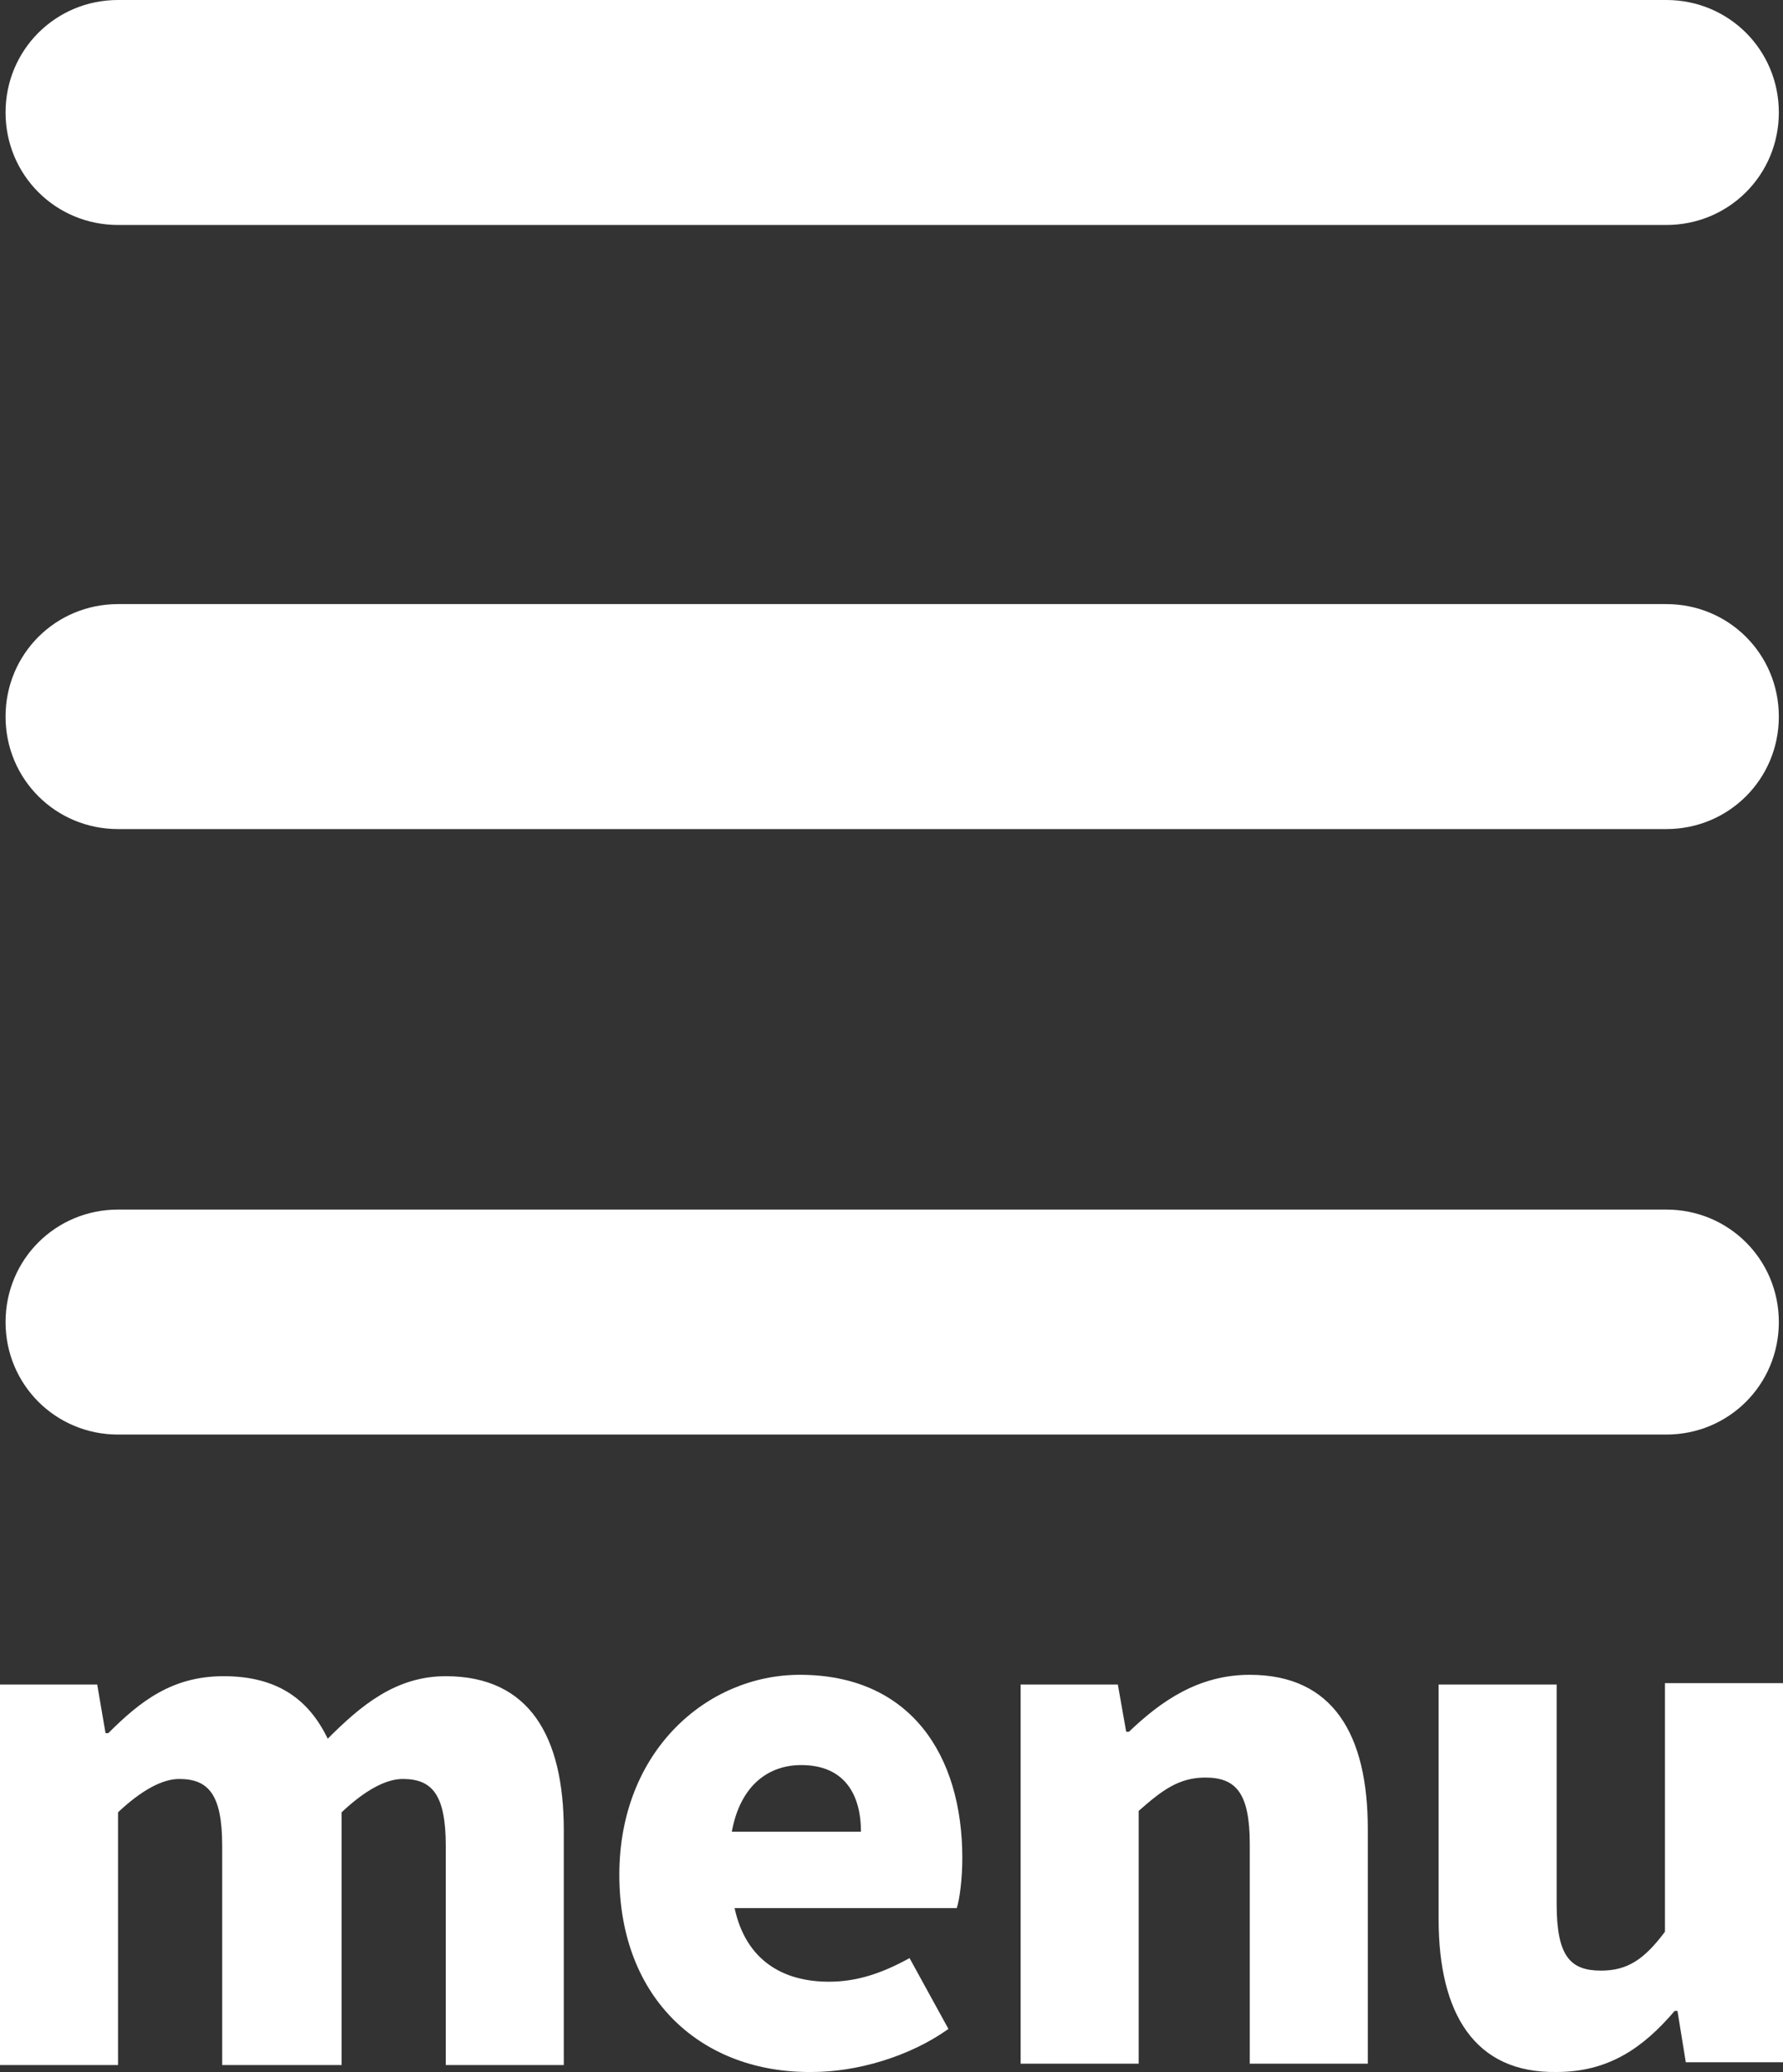
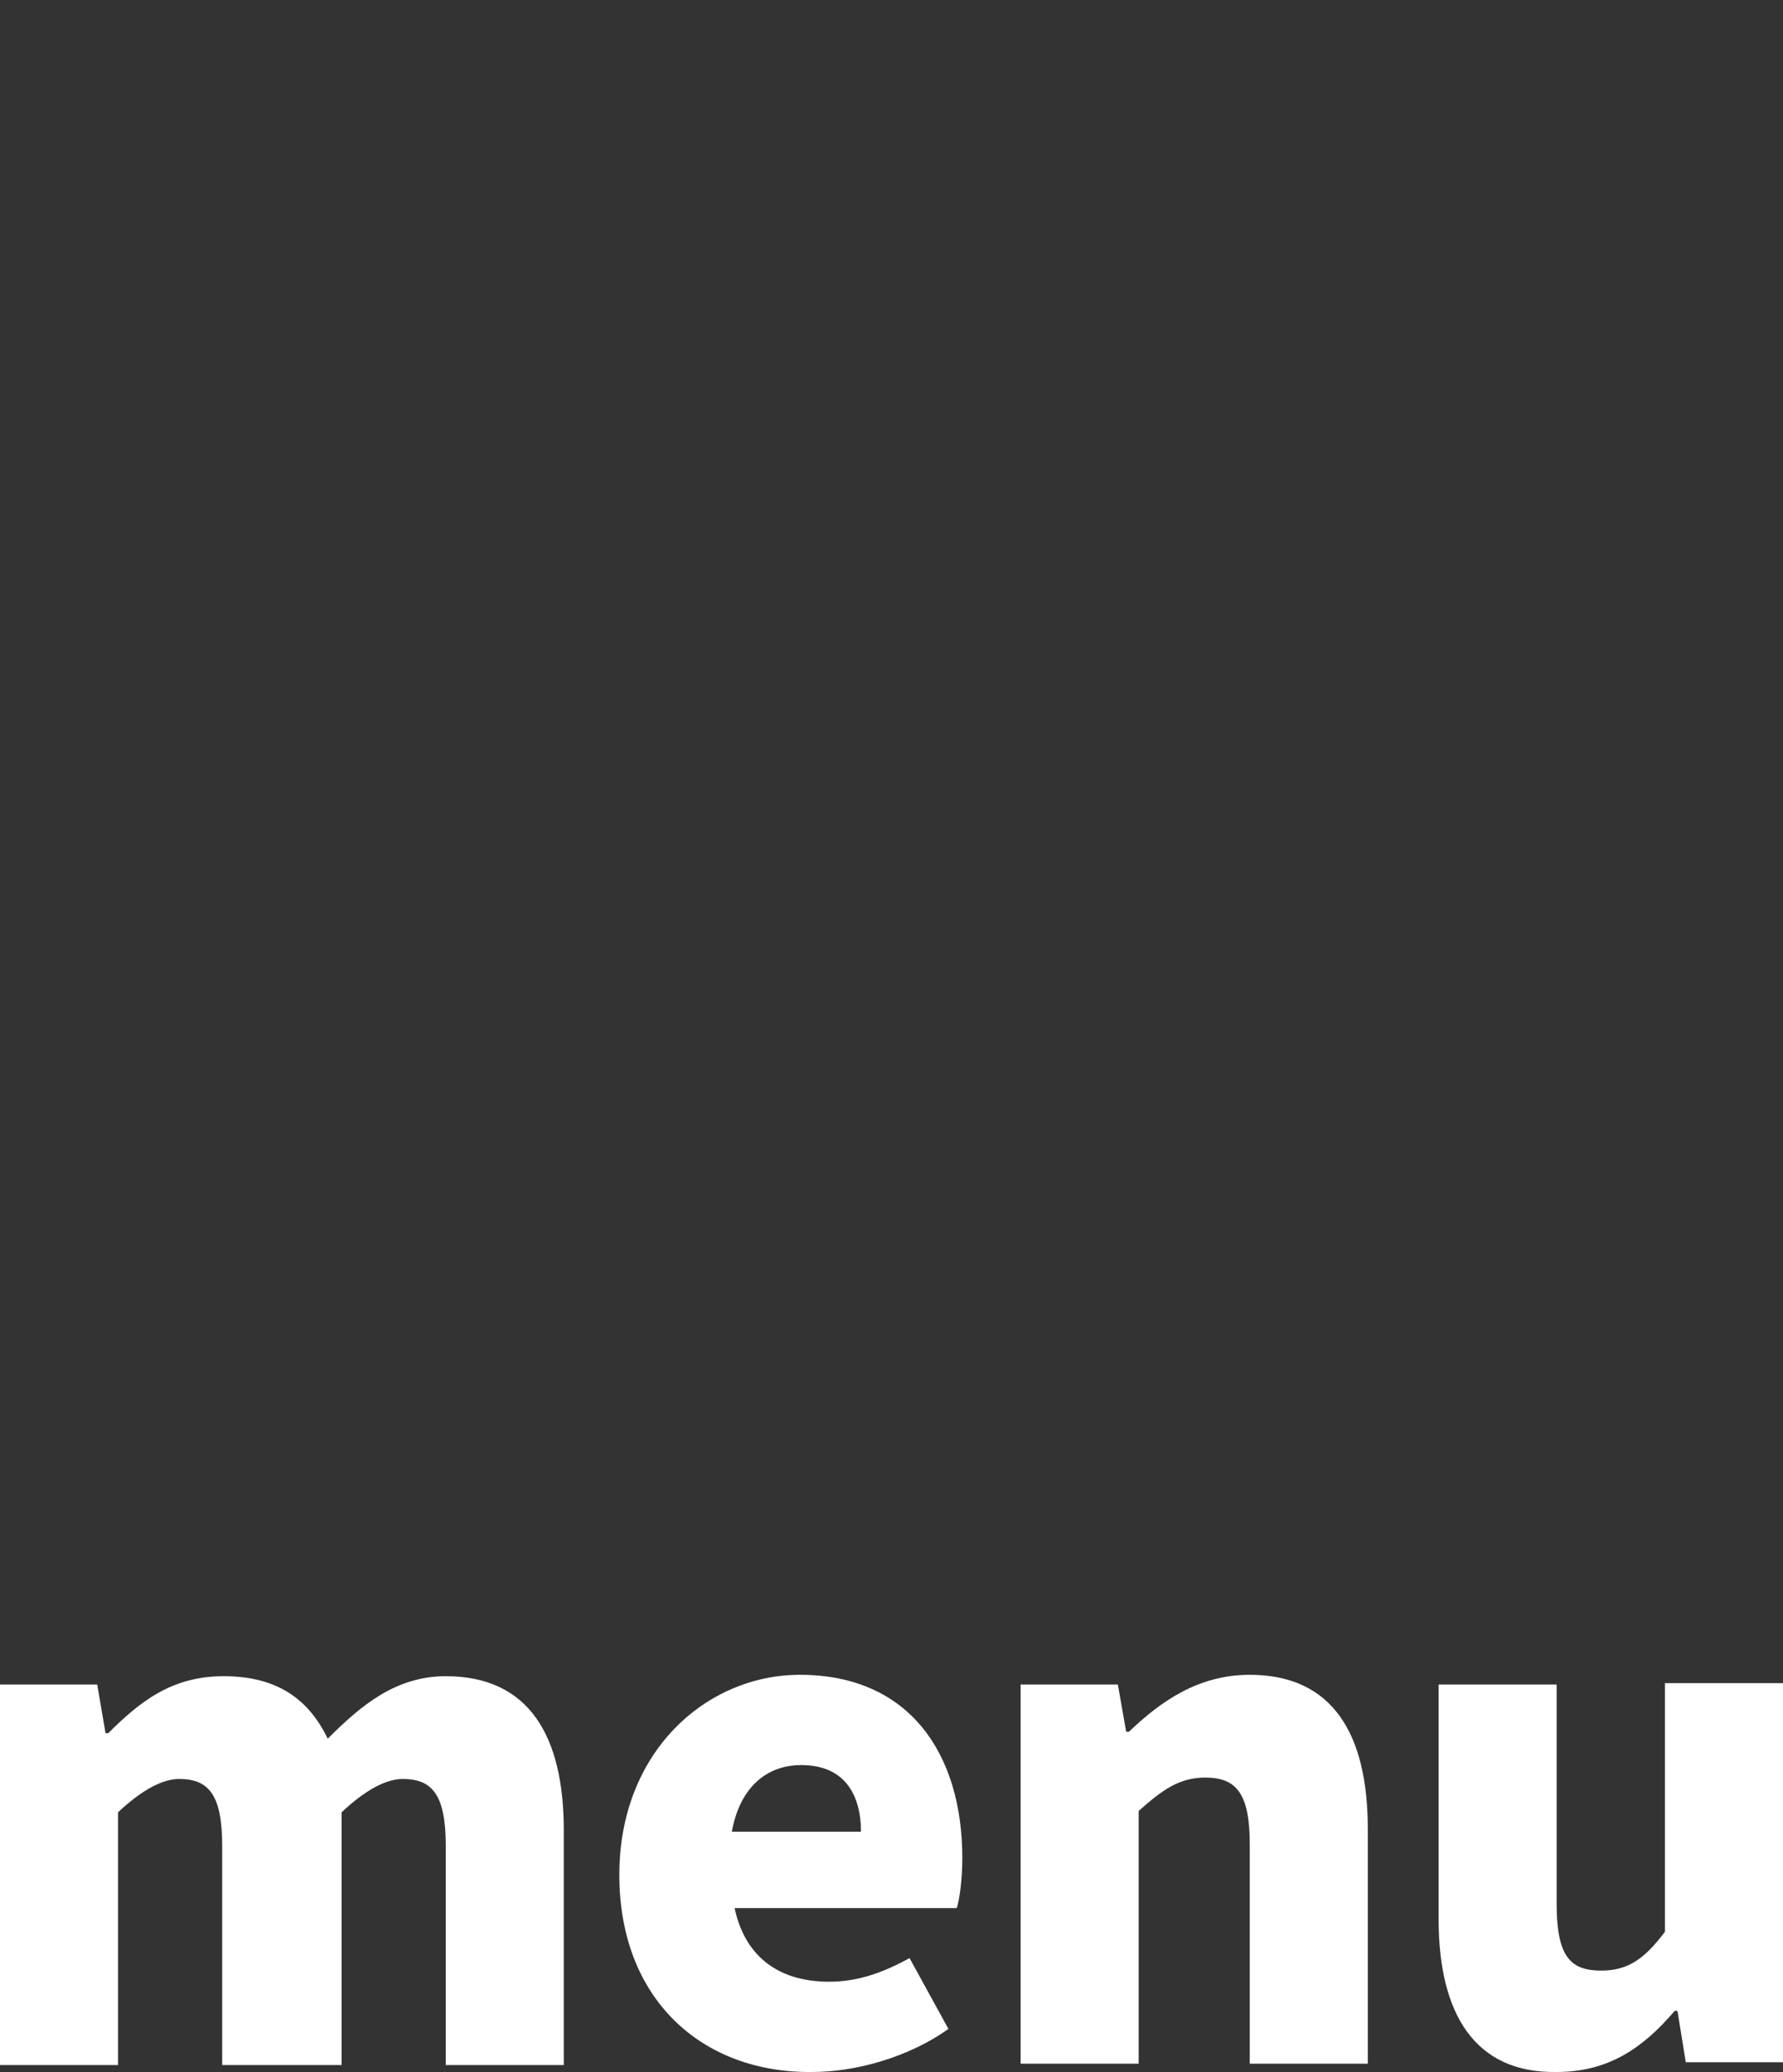
<svg xmlns="http://www.w3.org/2000/svg" version="1.1" id="レイヤー_1" x="0px" y="0px" viewBox="0 0 128.4 149.2" style="enable-background:new 0 0 128.4 149.2;" xml:space="preserve">
  <rect x="0" y="0" width="128.4" height="149.2" fill="#333333" stroke="none" />
  <style type="text/css">
	.st0{fill:#FFFFFF;}
</style>
-   <path class="st0" d="M120,16.2H8.5c-4.5,0-8.1-3.6-8.1-8.1l0,0C0.4,3.6,4,0,8.5,0H120c4.5,0,8.1,3.6,8.1,8.1l0,0  C128.1,12.6,124.5,16.2,120,16.2z" />
-   <path class="st0" d="M120,59.7H8.5c-4.5,0-8.1-3.6-8.1-8.1l0,0c0-4.5,3.6-8.1,8.1-8.1H120c4.5,0,8.1,3.6,8.1,8.1l0,0  C128.1,56.1,124.5,59.7,120,59.7z" />
-   <path class="st0" d="M120,103.3H8.5c-4.5,0-8.1-3.6-8.1-8.1l0,0c0-4.5,3.6-8.1,8.1-8.1H120c4.5,0,8.1,3.6,8.1,8.1l0,0  C128.1,99.7,124.5,103.3,120,103.3z" />
  <g>
    <path class="st0" d="M0,121.3h7l0.6,3.5h0.2c2.3-2.3,4.6-4.1,8.3-4.1c3.8,0,6.1,1.6,7.5,4.5c2.4-2.4,4.9-4.5,8.5-4.5   c6,0,8.5,4.3,8.5,11.1v16.9h-8.5v-15.8c0-3.7-1-4.8-3.1-4.8c-1.2,0-2.7,0.8-4.4,2.4v18.2H16v-15.8c0-3.7-1-4.8-3.1-4.8   c-1.2,0-2.7,0.8-4.4,2.4v18.2H0V121.3z" />
    <path class="st0" d="M44.6,135c0-8.9,6.3-14.4,13-14.4c7.9,0,11.7,5.7,11.7,13.2c0,1.5-0.2,3-0.4,3.6h-16c0.8,3.7,3.4,5.3,6.8,5.3   c2,0,3.8-0.6,5.8-1.7l2.8,5.1c-2.8,2-6.6,3.1-9.8,3.1C50.6,149.3,44.6,144,44.6,135z M62,131.9c0-2.7-1.2-4.8-4.3-4.8   c-2.4,0-4.4,1.5-5,4.8H62z" />
    <path class="st0" d="M73.5,121.3h7l0.6,3.4h0.2c2.3-2.2,5-4.1,8.7-4.1c6,0,8.5,4.3,8.5,11.1v16.9H90v-15.8c0-3.7-1-4.8-3.2-4.8   c-1.9,0-3.1,0.9-4.8,2.4v18.2h-8.5V121.3z" />
    <path class="st0" d="M103.6,138.2v-16.9h8.5v15.8c0,3.8,1,4.8,3.2,4.8c1.9,0,3.1-0.8,4.6-2.8v-17.9h8.5v27.3h-7l-0.6-3.7h-0.2   c-2.3,2.7-4.8,4.4-8.5,4.4C106.2,149.3,103.6,145,103.6,138.2z" />
  </g>
</svg>